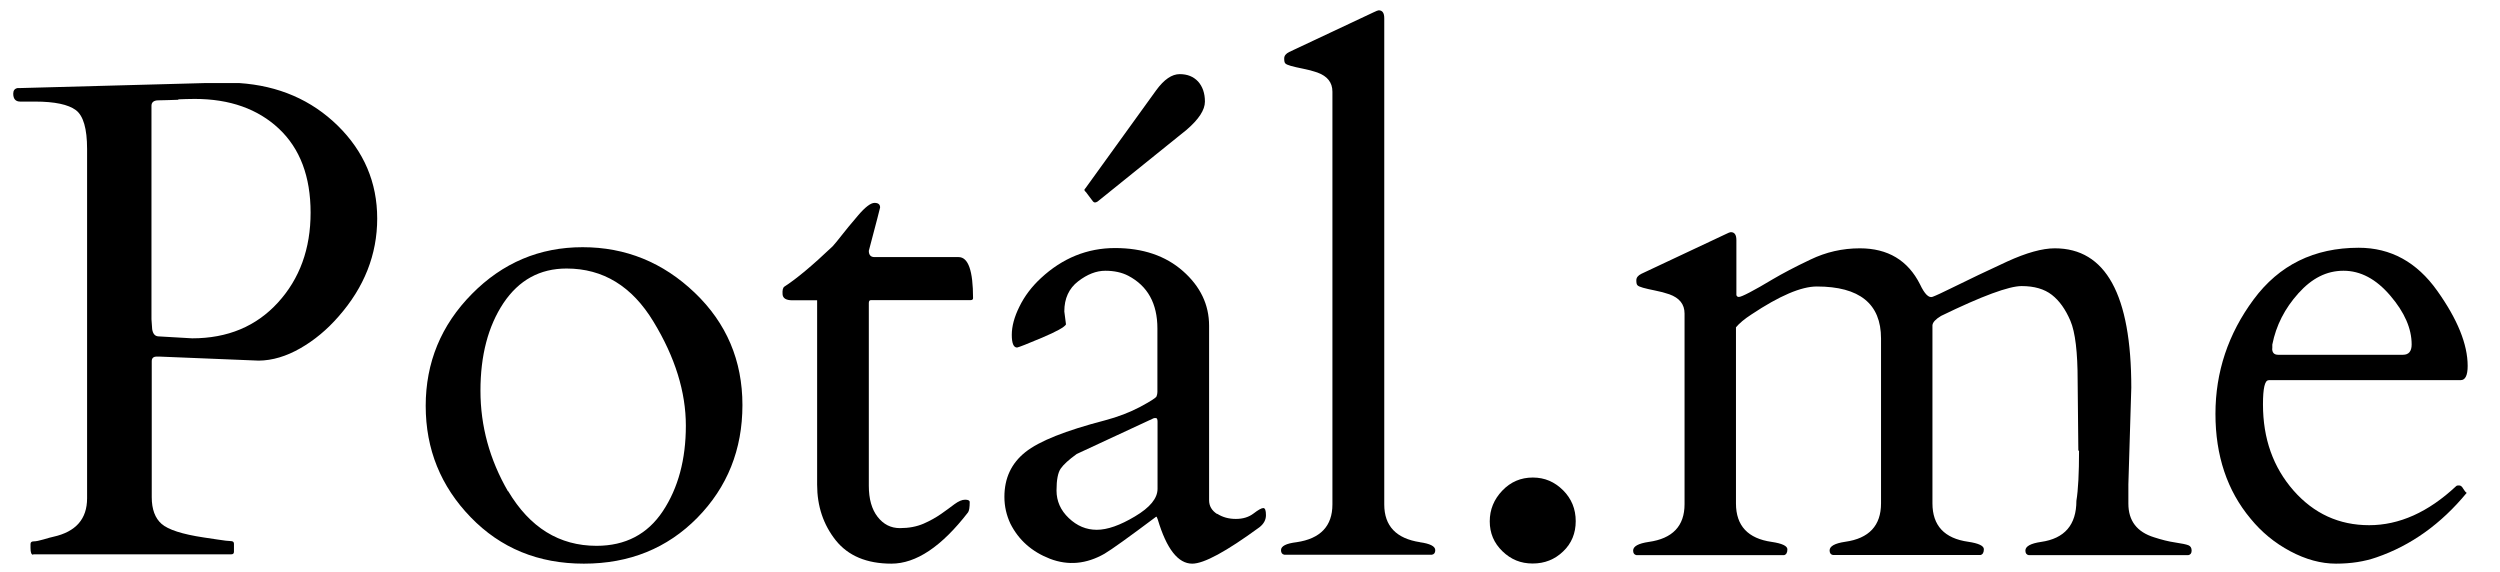
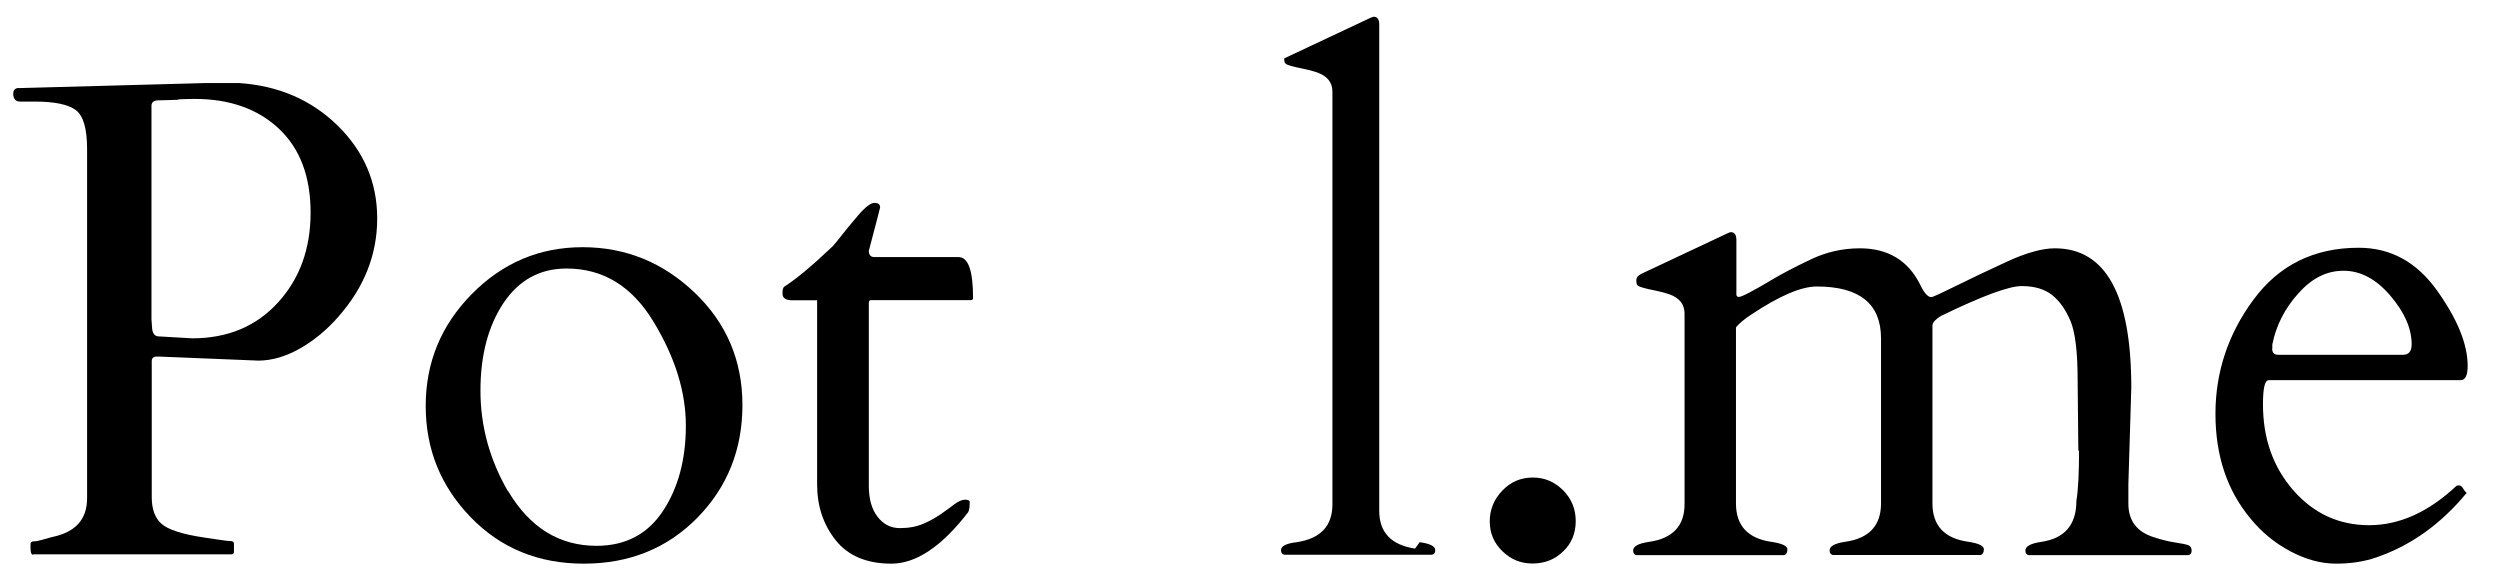
<svg xmlns="http://www.w3.org/2000/svg" id="_Слой_1" viewBox="0 0 179.41 41.04">
  <path d="m2.38,39.81c-.13,0-.19-.16-.19-.48v-.29c0-.13.08-.19.24-.19s.39-.05.7-.14c.31-.09.54-.16.7-.19,1.62-.36,2.42-1.28,2.42-2.76V10.69c0-1.46-.27-2.39-.81-2.79-.54-.4-1.51-.61-2.92-.61h-1.07c-.33,0-.5-.19-.5-.57,0-.22.1-.36.31-.4h.17l13.33-.36h2.4c2.83.19,5.19,1.21,7.08,3.06,1.88,1.85,2.83,4.07,2.83,6.66s-.93,4.94-2.78,7.04c-.81.93-1.72,1.69-2.73,2.27-1.01.58-2.01.88-2.99.89l-7.13-.29h-.19c-.24,0-.36.11-.36.33v9.76c0,.87.24,1.51.71,1.92.47.41,1.48.74,3.02.97.21.03.54.08,1,.15.46.07.77.11.93.11s.24.06.24.19v.57c0,.13-.06.19-.19.19H2.38ZM12.8,7.16c-.19,0-.39.02-.61.02-.21,0-.49.02-.82.02-.33,0-.5.14-.5.39v15.32l.05.71c.05.33.2.51.45.52l2.42.14c2.55,0,4.6-.86,6.16-2.57,1.56-1.71,2.34-3.86,2.34-6.45s-.76-4.6-2.27-6.02c-1.51-1.42-3.53-2.14-6.04-2.14-.22,0-.43,0-.62.01l-.57.02Z" />
  <path d="m30.55,29.13c0-3.11,1.1-5.79,3.31-8.03s4.86-3.36,7.95-3.36,5.77,1.09,8.05,3.27c2.28,2.18,3.42,4.87,3.42,8.06s-1.08,5.89-3.24,8.09c-2.16,2.19-4.87,3.29-8.14,3.29s-5.97-1.11-8.12-3.33c-2.15-2.22-3.23-4.88-3.23-7.99Zm5.92,6.12c1.55,2.61,3.67,3.92,6.34,3.92,2.07,0,3.66-.83,4.76-2.49,1.1-1.66,1.65-3.71,1.65-6.13s-.77-4.91-2.32-7.46c-1.54-2.55-3.62-3.82-6.24-3.82-1.92,0-3.42.83-4.53,2.48-1.1,1.66-1.65,3.75-1.65,6.29s.66,4.94,1.97,7.21Z" />
  <path d="m62.49,21.54c-.09,0-.14.07-.14.21v13.11c0,.95.21,1.69.63,2.23.42.54.95.81,1.6.81s1.21-.11,1.7-.32c.48-.21.9-.45,1.26-.7.36-.25.68-.49.96-.7.29-.21.54-.32.76-.32s.33.06.33.17c0,.38-.04.63-.12.74-1.9,2.46-3.73,3.68-5.5,3.68s-3.1-.56-3.99-1.67c-.89-1.12-1.34-2.45-1.34-4v-13.23h-1.78c-.44,0-.68-.14-.7-.43s.02-.47.13-.55c.84-.54,2-1.5,3.47-2.9.16-.17.37-.44.64-.78.27-.35.66-.82,1.18-1.43.51-.6.91-.9,1.18-.9s.4.11.4.33c0,.03-.27,1.07-.81,3.11,0,.29.13.44.38.45h6.06c.7,0,1.04.98,1.04,2.95,0,.09-.06.14-.19.14h-7.15Z" />
-   <path d="m87.35,36.87c.39.25.83.37,1.34.37s.93-.13,1.27-.39c.34-.26.57-.39.7-.39s.19.17.19.51-.16.63-.47.87c-2.38,1.74-3.98,2.61-4.82,2.61-1.01,0-1.84-1.05-2.47-3.16-.05-.16-.09-.23-.12-.21-1.96,1.47-3.2,2.36-3.71,2.66-1.3.74-2.6.86-3.91.36-1.31-.51-2.25-1.35-2.84-2.52-.28-.6-.43-1.24-.43-1.92,0-1.35.5-2.41,1.5-3.21s2.9-1.55,5.7-2.28c.95-.25,1.8-.58,2.54-.97.74-.4,1.14-.65,1.18-.76.04-.11.06-.21.06-.31v-4.56c0-1.79-.7-3.05-2.09-3.78-.46-.24-1.01-.36-1.65-.36s-1.29.25-1.95.76c-.66.51-.99,1.23-.99,2.16l.12.93c-.1.19-.67.51-1.71.95-1.04.44-1.65.68-1.8.71-.25,0-.38-.3-.38-.91s.18-1.29.55-2.03c.36-.74.88-1.43,1.54-2.04,1.55-1.44,3.33-2.16,5.32-2.16s3.62.55,4.87,1.65,1.88,2.41,1.88,3.93v12.52c0,.41.19.74.58.99Zm-11.53-1.67c0,.76.29,1.42.88,1.98s1.25.84,2.01.84,1.67-.32,2.74-.96c1.08-.64,1.62-1.3,1.62-1.98v-4.82c0-.17-.04-.26-.12-.26s-.13,0-.17.02l-5.51,2.56c-.57.41-.95.76-1.15,1.05s-.3.81-.3,1.57Zm2.09-21.43c-.06-.06-.09-.11-.09-.14s.03-.08.09-.14l5.06-7.01c.57-.78,1.13-1.16,1.69-1.16s.99.18,1.32.53c.32.36.49.84.49,1.44s-.44,1.27-1.31,2.02l-6.39,5.15c-.08.05-.14.07-.19.07s-.09-.02-.14-.07l-.52-.69Z" />
-   <path d="m101.88,38.91c.74.1,1.12.29,1.12.57,0,.19-.08.3-.24.33h-10.59c-.16-.03-.24-.14-.24-.33,0-.29.37-.48,1.12-.57,1.71-.25,2.57-1.16,2.57-2.71V6.58c0-.67-.37-1.12-1.09-1.38-.32-.11-.66-.2-1.02-.27s-.65-.14-.87-.2c-.21-.06-.35-.12-.4-.18-.06-.06-.08-.17-.08-.36s.12-.34.36-.46l6.06-2.85c.19-.09.31-.14.36-.14.27,0,.4.19.4.57v34.89c0,1.55.86,2.45,2.57,2.71Z" />
+   <path d="m101.88,38.91c.74.1,1.12.29,1.12.57,0,.19-.08.3-.24.33h-10.59c-.16-.03-.24-.14-.24-.33,0-.29.37-.48,1.12-.57,1.71-.25,2.57-1.16,2.57-2.71V6.58c0-.67-.37-1.12-1.09-1.38-.32-.11-.66-.2-1.02-.27s-.65-.14-.87-.2c-.21-.06-.35-.12-.4-.18-.06-.06-.08-.17-.08-.36l6.06-2.85c.19-.09.31-.14.36-.14.27,0,.4.19.4.57v34.89c0,1.55.86,2.45,2.57,2.71Z" />
  <path d="m106.91,37.42c0-.85.3-1.58.9-2.21s1.33-.94,2.19-.94,1.56.31,2.17.91c.61.61.91,1.35.91,2.22s-.3,1.6-.9,2.17c-.6.58-1.33.87-2.19.87s-1.56-.29-2.17-.88c-.61-.59-.91-1.3-.91-2.15Z" />
  <path d="m149.15,32.33l-.05-5.01c0-2.04-.17-3.48-.52-4.3s-.79-1.44-1.33-1.86c-.54-.42-1.26-.63-2.17-.63s-2.84.71-5.78,2.14c-.4.24-.6.46-.62.67v12.78c0,1.6.86,2.52,2.57,2.76.74.11,1.12.29,1.12.53s-.08.38-.24.42h-10.59c-.16-.03-.24-.14-.24-.33,0-.3.37-.51,1.12-.62,1.71-.24,2.57-1.16,2.57-2.76v-11.83c0-2.49-1.54-3.73-4.61-3.73-1.12,0-2.68.67-4.68,2-.51.33-.88.64-1.12.93v12.64c0,1.6.86,2.52,2.57,2.76.74.11,1.12.29,1.12.53s-.08.38-.24.42h-10.59c-.16-.03-.24-.14-.24-.33,0-.3.37-.51,1.12-.62,1.71-.24,2.57-1.14,2.57-2.71v-13.68c0-.67-.37-1.12-1.09-1.38-.32-.11-.66-.2-1.02-.27s-.65-.14-.87-.2c-.21-.06-.35-.12-.4-.18-.06-.06-.08-.17-.08-.36s.12-.34.36-.46l6.06-2.85c.19-.1.31-.14.36-.14.27,0,.4.19.4.57v3.94c.02.09.08.14.18.14s.36-.11.78-.33.97-.53,1.65-.94c.68-.4,1.58-.88,2.7-1.41,1.12-.54,2.3-.81,3.55-.81,2.01,0,3.45.86,4.32,2.59.33.7.63.99.9.89.27-.1.69-.3,1.26-.58,1.35-.67,2.71-1.31,4.09-1.95,1.38-.63,2.52-.95,3.42-.95,3.66,0,5.49,3.33,5.49,10l-.21,6.94v1.38c0,1.24.62,2.04,1.85,2.42.52.17,1.03.3,1.51.37.48.07.8.14.95.2.15.06.23.19.23.38s-.08.3-.24.33h-11.45c-.16-.03-.24-.14-.24-.33,0-.3.37-.51,1.12-.62,1.69-.24,2.54-1.22,2.54-2.95.13-.79.19-1.99.19-3.59Z" />
  <path d="m162.8,27.29c-.27,0-.4.58-.4,1.73,0,2.46.73,4.51,2.19,6.18,1.46,1.66,3.27,2.49,5.43,2.49s4.24-.93,6.24-2.8c.03-.03.07-.05.12-.05h.12c.09,0,.19.08.27.23.09.15.17.25.25.3-1.84,2.23-4,3.78-6.48,4.63-.86.3-1.82.45-2.9.45s-2.17-.3-3.28-.89c-1.11-.59-2.06-1.37-2.85-2.34-1.68-2.01-2.52-4.52-2.52-7.52s.91-5.74,2.74-8.21c1.83-2.47,4.34-3.71,7.54-3.71,2.3,0,4.17,1.03,5.63,3.08,1.46,2.05,2.19,3.85,2.19,5.4,0,.68-.17,1.02-.5,1.02h-13.78Zm.26-2.28c0,.3.14.45.43.45h8.96c.41,0,.62-.25.62-.74,0-1.14-.51-2.31-1.53-3.5-1.02-1.2-2.14-1.79-3.36-1.79s-2.27.54-3.24,1.62c-.97,1.08-1.6,2.3-1.87,3.68v.29Z" />
</svg>